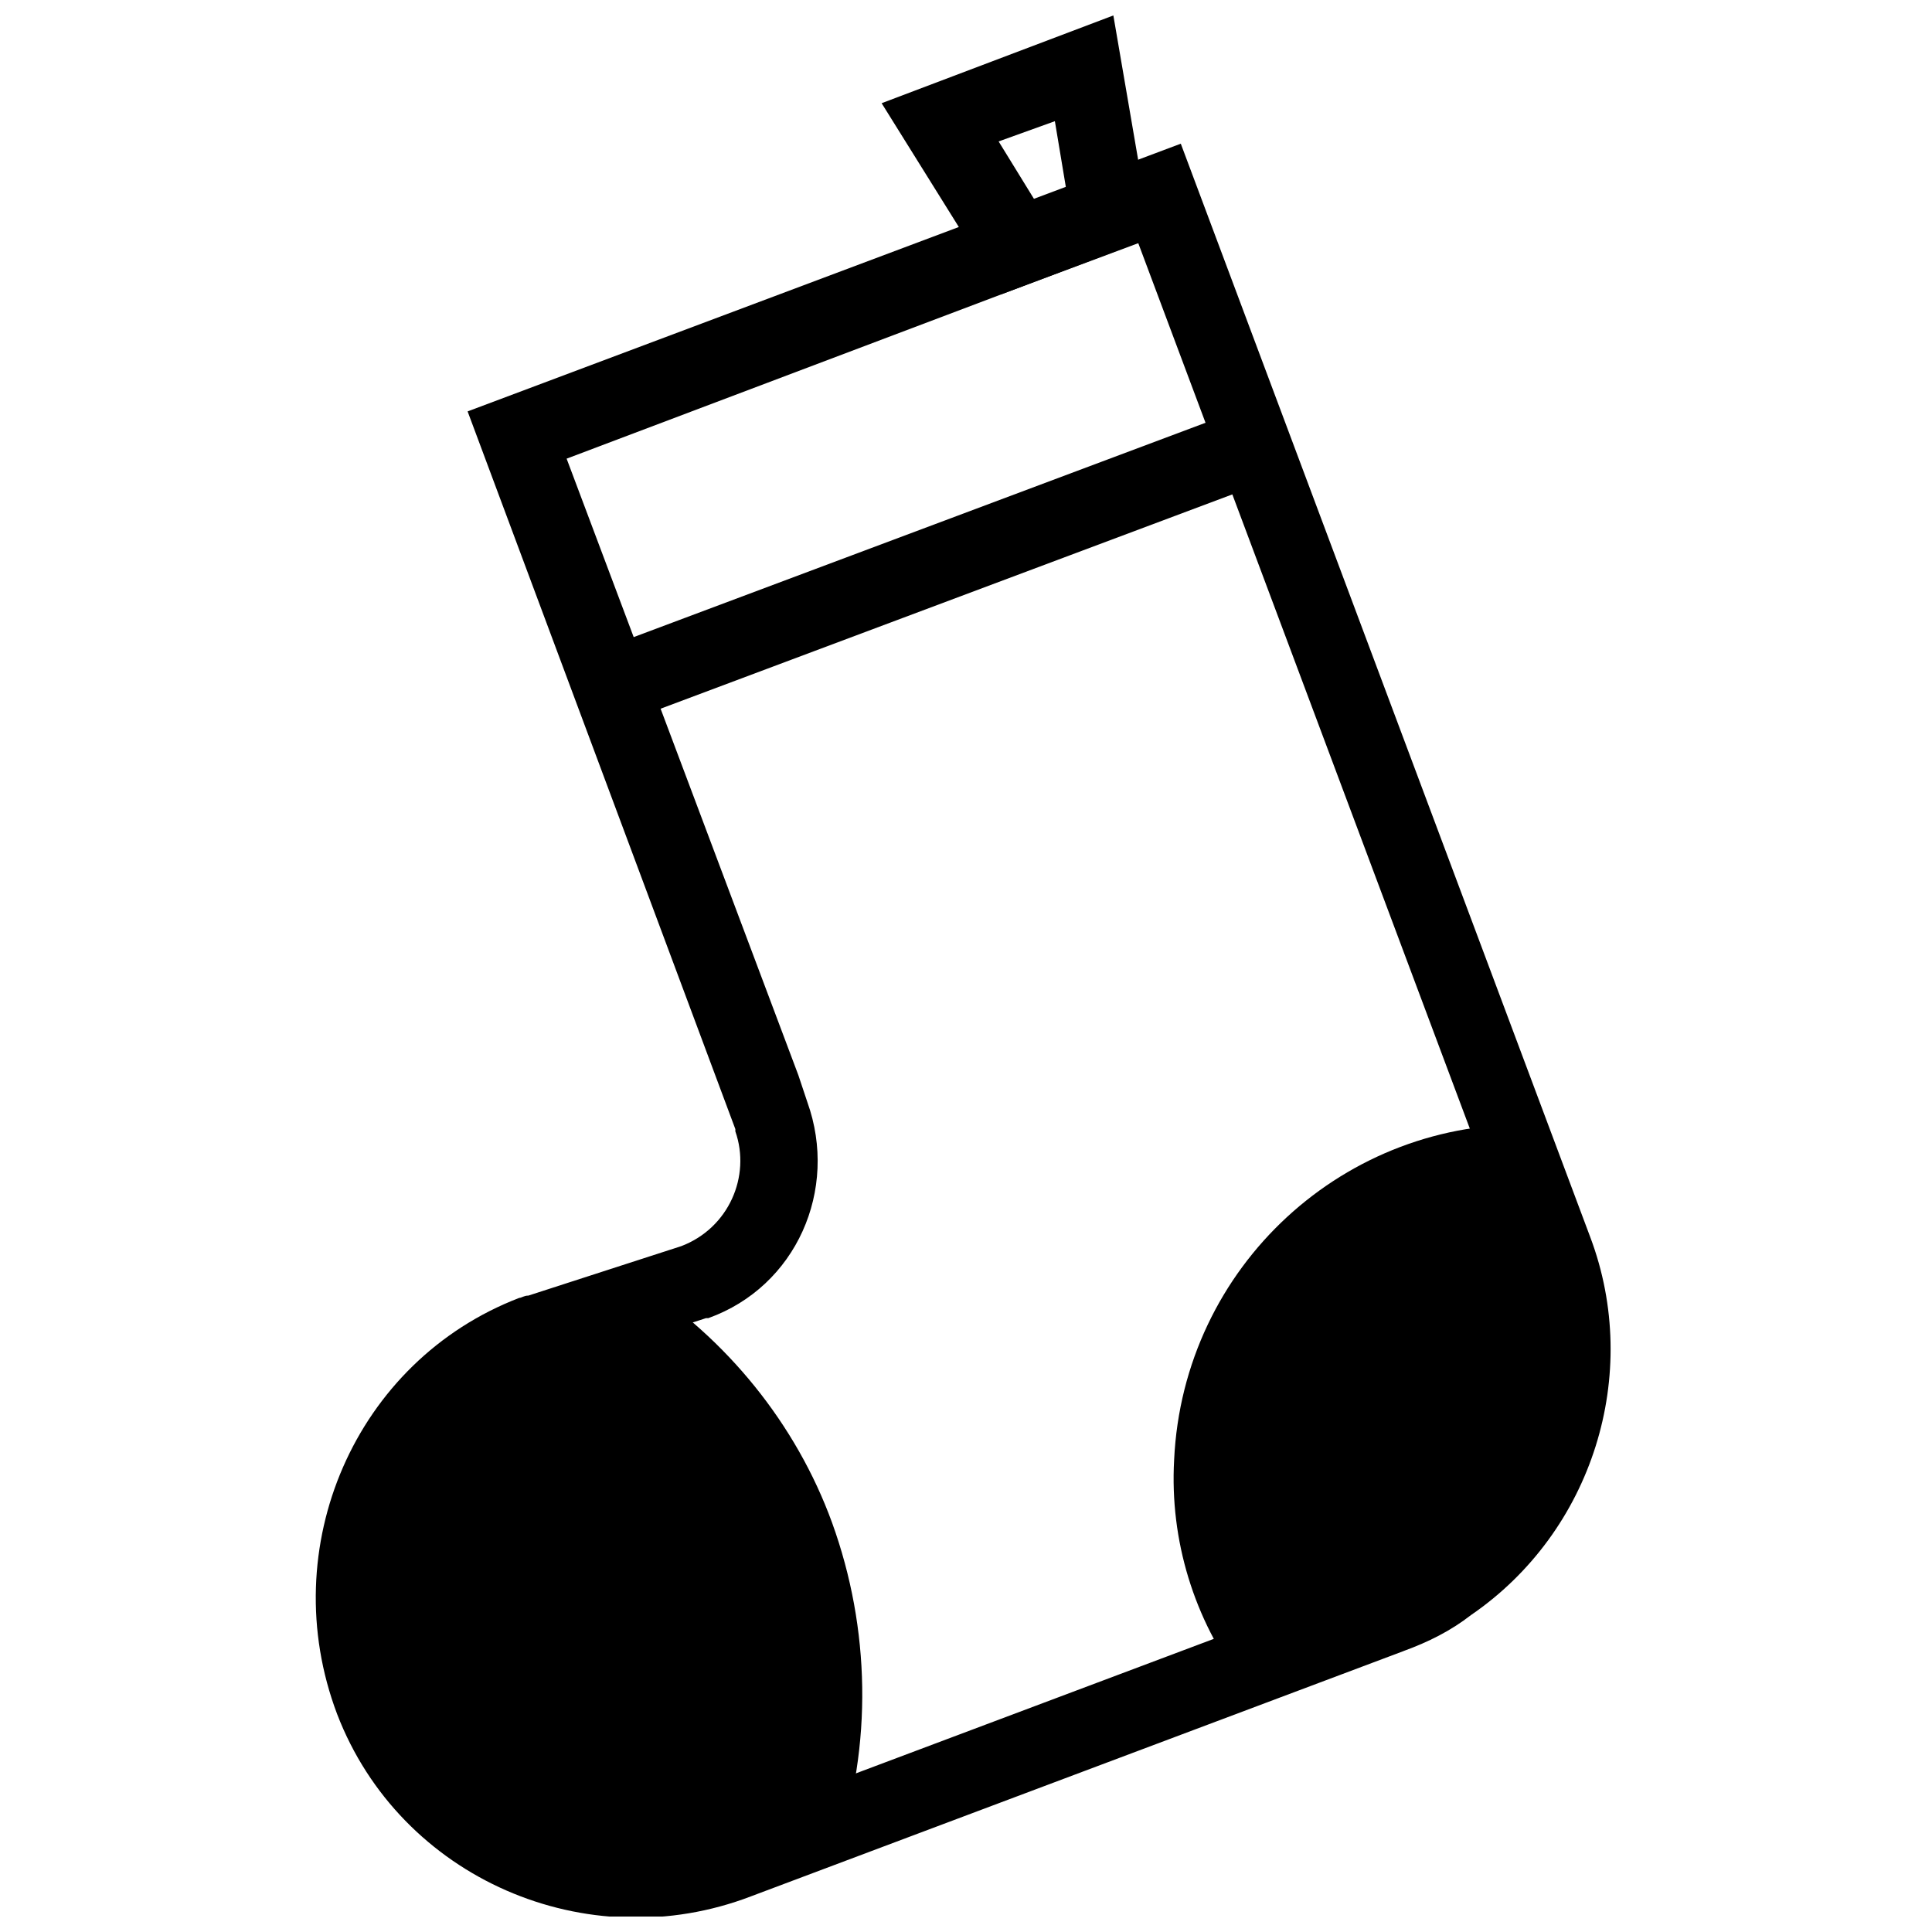
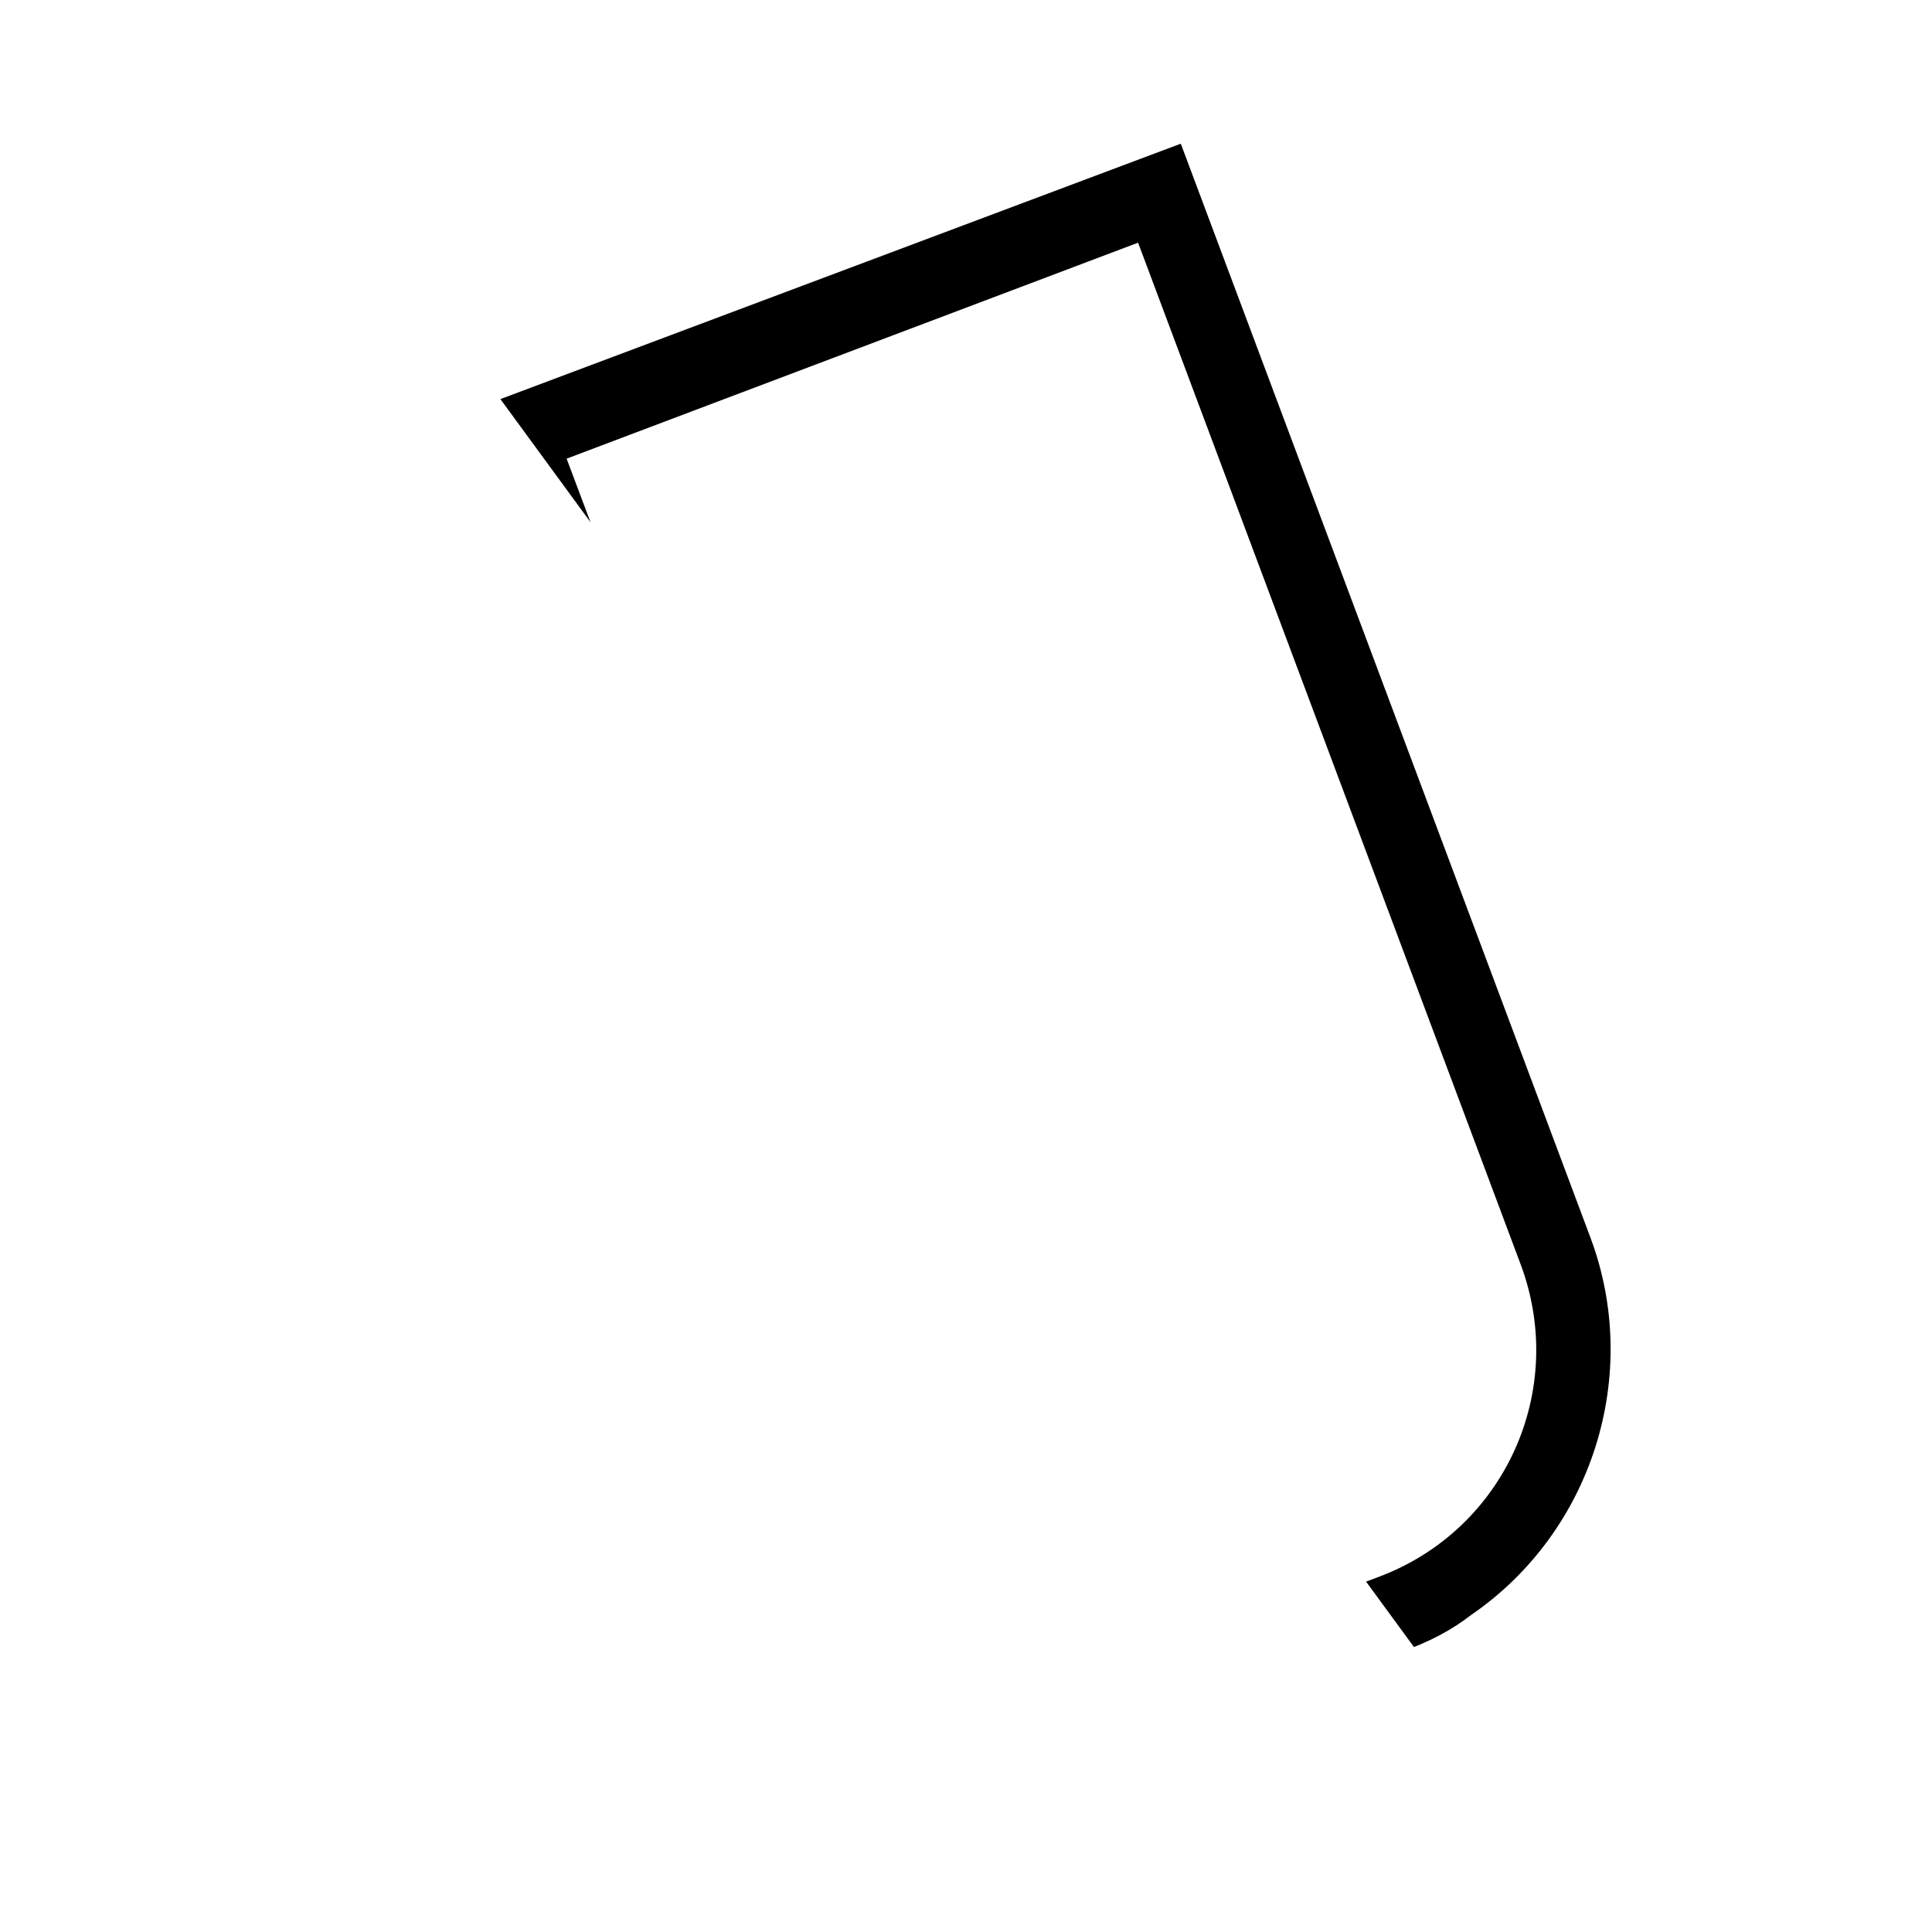
<svg xmlns="http://www.w3.org/2000/svg" width="800px" height="800px" version="1.1" viewBox="144 144 512 512">
  <defs>
    <clipPath id="b">
-       <path d="m227 182h344v469.9h-344z" />
+       <path d="m227 182h344v469.9z" />
    </clipPath>
    <clipPath id="a">
      <path d="m377 148.09h73v74.906h-73z" />
    </clipPath>
  </defs>
  <g clip-path="url(#b)">
    <path d="m515.96 581.55-172.91 64.988c-43.523 16.695-93.012-4.769-109.71-48.293-16.691-44.121 4.773-93.605 48.297-110.3 0.598 0 1.191-0.598 2.387-0.598l40.543-13.117c12.52-4.769 18.484-18.484 14.309-30.406v-0.598l-70.953-190.2 189-70.949 108.51 289.77c13.715 36.371 0.598 78.105-31.602 100.16-5.363 4.176-11.324 7.156-17.883 9.539zm-221.8-316 61.41 163.37 2.387 7.156c8.348 23.254-2.981 48.891-26.234 57.238h-0.598l-40.543 13.117c-32.789 12.516-49.484 49.48-36.965 82.871 12.52 33.387 49.488 50.082 82.875 37.562l172.91-64.988c33.387-12.52 50.082-49.488 37.562-82.875l-101.36-270.69z" />
  </g>
-   <path d="m473.04 589.89 16.695-12.52c-4.172-5.367 36.965-11.926 34.582-17.887-6.559-17.887-17.887 5.961 0 0 20.867-7.156 32.793-43.523 32.793-43.523 8.945-3.578-16.098-53.66-6.559-53.062l0.598-20.867c-50.68-1.789-93.605 37.562-95.992 88.836-1.195 21.461 5.363 42.332 17.883 59.023z" />
-   <path d="m365.71 634.61c9.539-28.023 8.945-59.027-1.191-87.047-9.539-26.234-28.023-48.891-51.273-63.797l-11.328 17.289c-28.023 3.578-68.566 41.141-54.855 88.242 14.906 49.488 64.988 54.258 98.973 38.754z" />
-   <path d="m302.3 316.45 172.52-64.664 7.117 18.98-172.52 64.664z" />
  <g clip-path="url(#a)">
-     <path d="m409.24 222.03-31.598-50.68 61.41-23.254 10.137 59.027zm-0.594-40.547 9.539 15.5 8.348-2.981-2.981-17.887z" />
-   </g>
+     </g>
</svg>